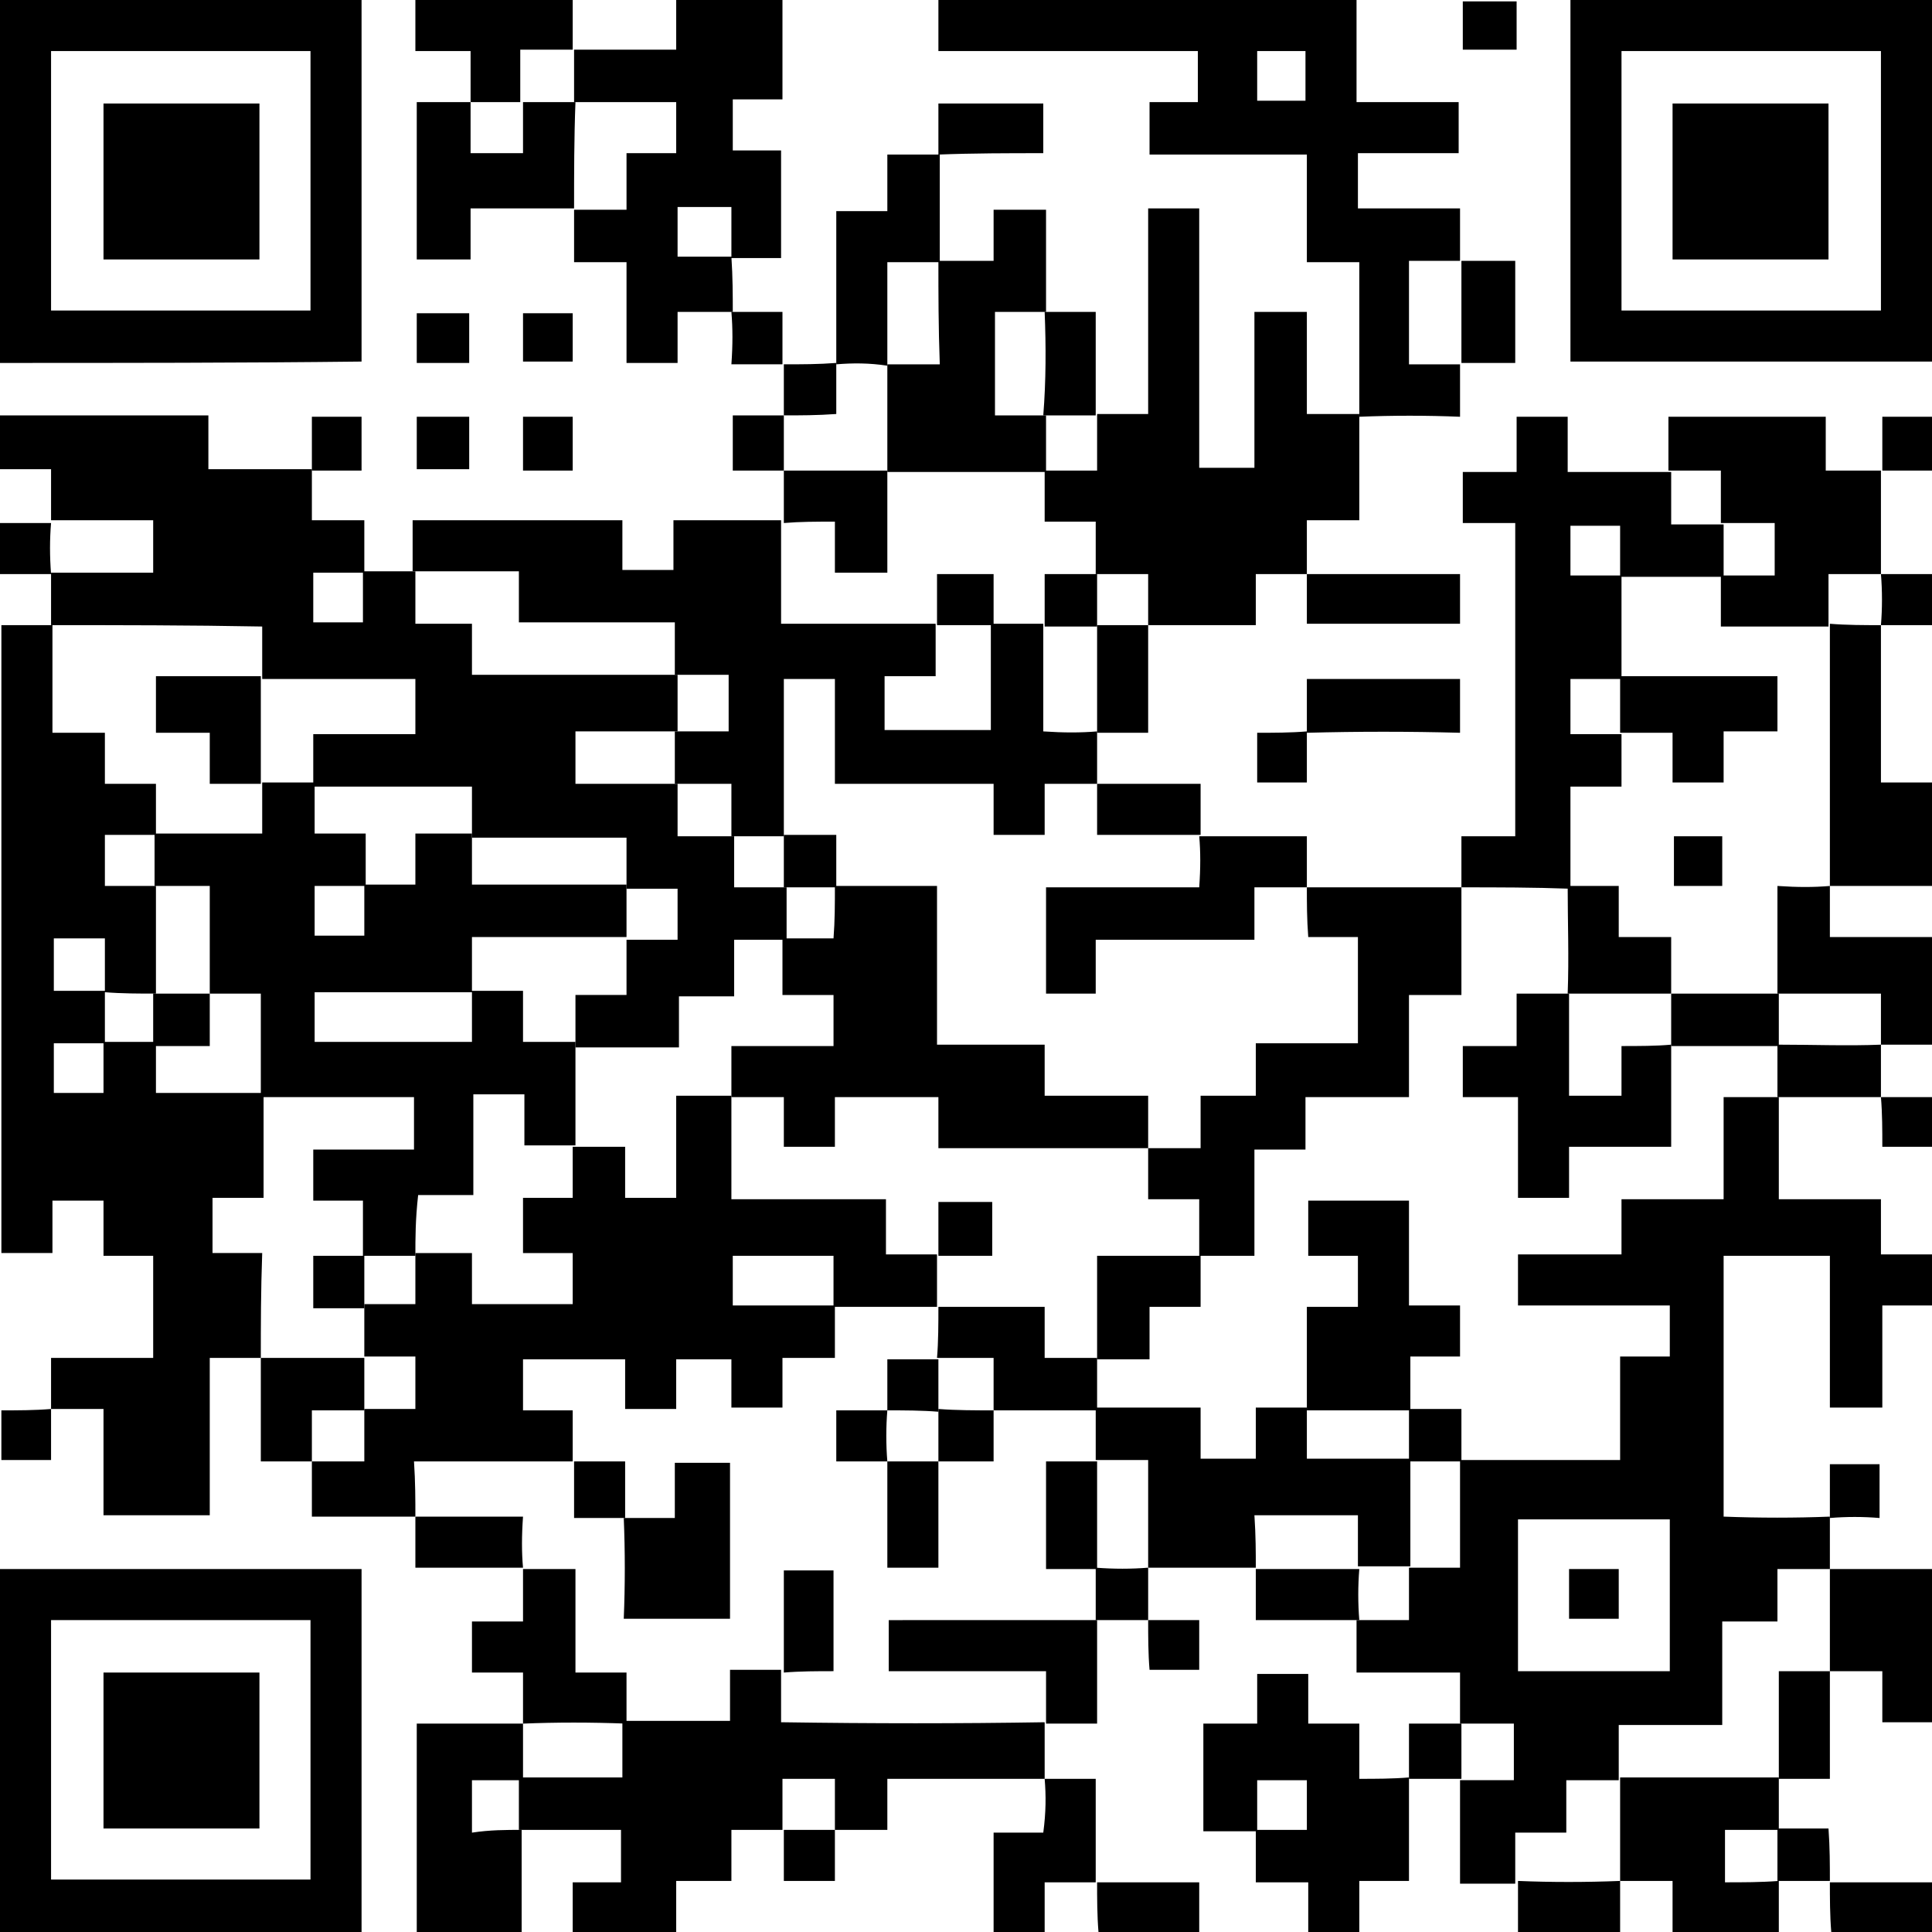
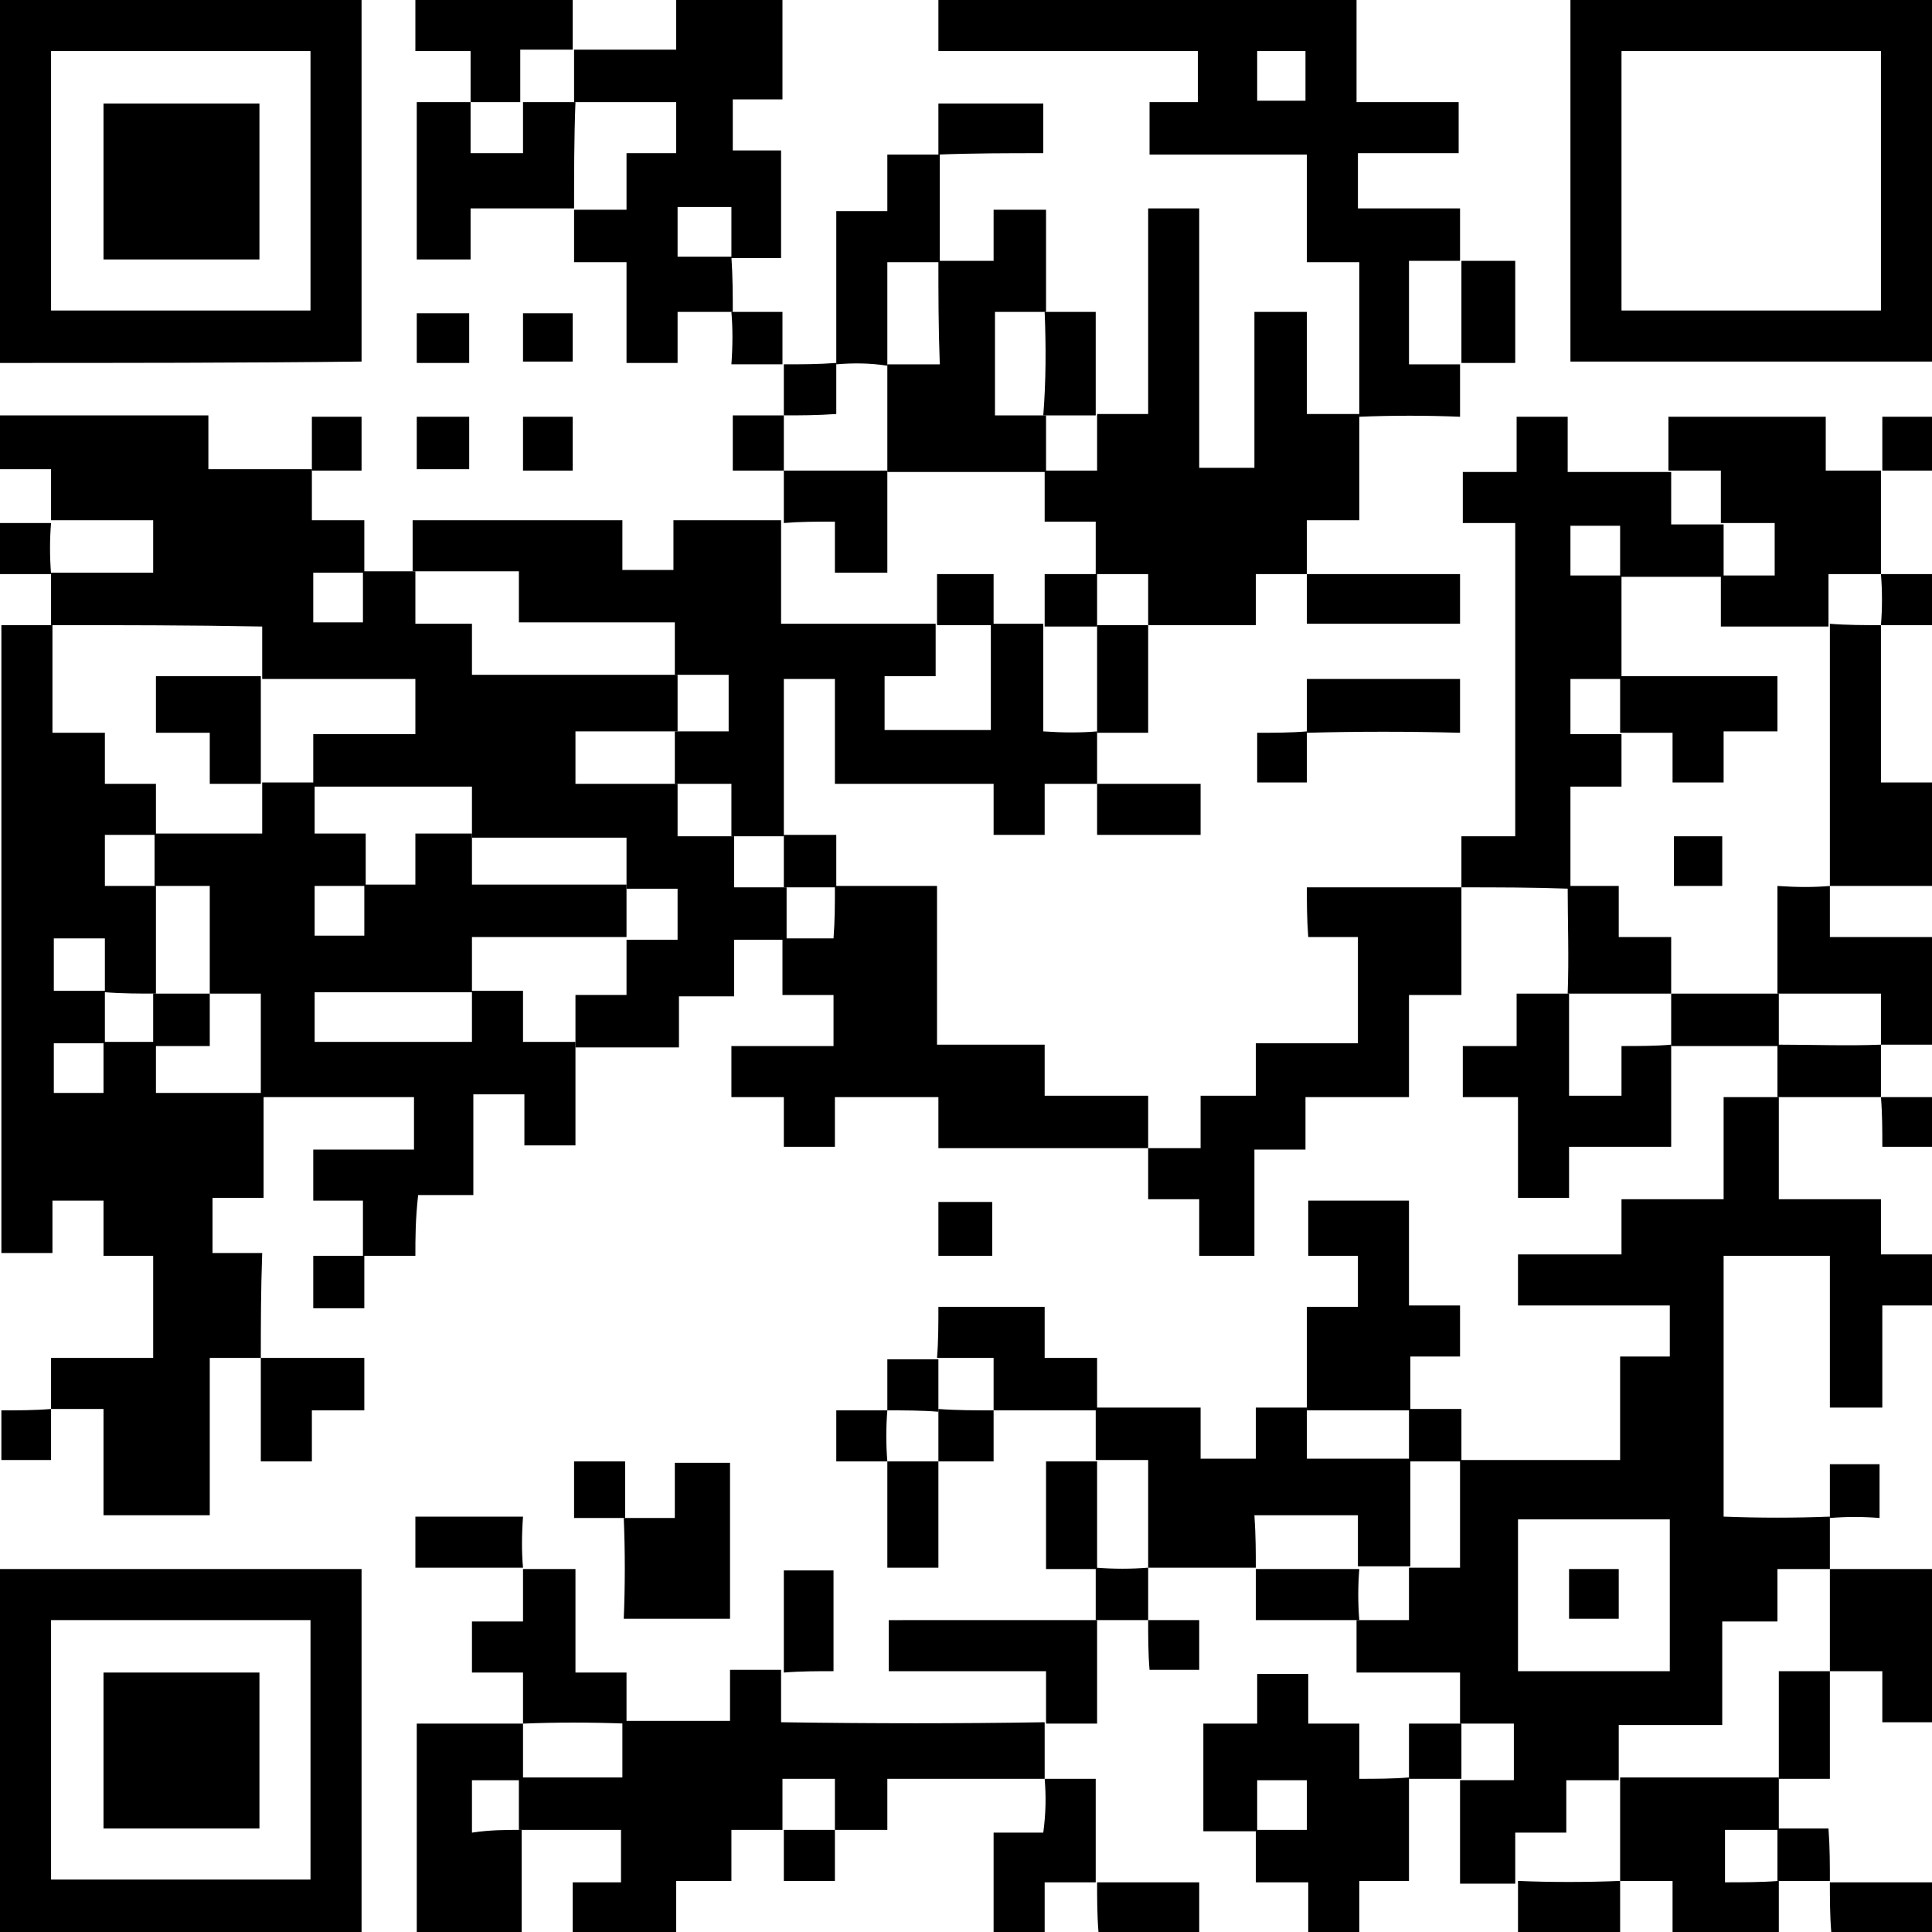
<svg xmlns="http://www.w3.org/2000/svg" version="1.1" id="Layer_1" x="0px" y="0px" width="140px" height="140px" viewBox="0 0 140 140" style="enable-background:new 0 0 140 140;" xml:space="preserve">
  <g>
    <path d="M132.6,109.9c0,1.3,0,2.5,0,3.8c0,0,0,0,0,0c-1.2,0-2.4,0-3.8,0c0,1.4,0,2.5,0,3.8c-1.4,0-2.6,0-4,0c0,2.5,0,4.9,0,7.5   c-2.6,0-5,0-7.5,0c0,1.4,0,2.7,0,4l0,0c-1.2,0-2.4,0-3.8,0c0,1.3,0,2.5,0,3.8c-1.3,0-2.5,0-3.7,0c0,1.3,0,2.5,0,3.7l0,0   c-1.3,0-2.6,0-4,0c0-2.5,0-5,0-7.5l0,0c1.3,0,2.6,0,3.9,0c0-1.5,0-2.7,0-4.1c-1.4,0-2.7,0-3.9,0l0,0c0-1.2,0-2.4,0-3.7   c-2.5,0-4.9,0-7.5,0c0-1.4,0-2.6,0-3.8l0,0c1.2,0,2.4,0,3.8,0c0-1.4,0-2.6,0-3.8l0,0c1.2,0,2.4,0,3.7,0c0-2.7,0-5.3,0-7.8   c3.8,0,7.6,0,11.6,0c0-2.6,0-5,0-7.5c1.3,0,2.4,0,3.6,0c0-1.3,0-2.4,0-3.7c-3.7,0-7.4,0-11,0c0-1.3,0-2.4,0-3.7c2.5,0,4.9,0,7.5,0   c0-1.4,0-2.7,0-4c2.5,0,4.9,0,7.4,0c0-2.5,0-4.9,0-7.4c1.4,0,2.7,0,4,0l0,0c0,2.4,0,4.9,0,7.4c2.5,0,4.9,0,7.4,0c0,1.4,0,2.6,0,4   c1.3,0,2.4,0,3.7,0c0,1.3,0,2.5,0,3.7c-1.1,0-2.3,0-3.6,0c0,2.5,0,4.9,0,7.4c-1.3,0-2.5,0-3.8,0c0-3.7,0-7.3,0-11   c-2.6,0-5.1,0-7.7,0c0,6.2,0,12.5,0,18.9C127.5,110,130.1,110,132.6,109.9L132.6,109.9z M121,121.1c0-3.8,0-7.4,0-11   c-3.8,0-7.4,0-11,0c0,3.7,0,7.3,0,11C113.7,121.1,117.3,121.1,121,121.1z" />
    <path d="M3.7,45.3c0-1.3,0-2.5,0-3.8l0,0c2.5,0,4.9,0,7.4,0c0-1.4,0-2.5,0-3.8c-2.5,0-5,0-7.4,0l0,0c0-1.2,0-2.4,0-3.7   c-1.3,0-2.4,0-3.7,0c0-1.4,0-2.6,0-3.9c5,0,9.9,0,15.1,0c0,1.2,0,2.5,0,3.9c2.6,0,5.1,0,7.5,0l0,0c0,1.2,0,2.4,0,3.7   c1.3,0,2.4,0,3.8,0c0,1.4,0,2.6,0,3.8c-1.2,0-2.4,0-3.7,0c0,1.3,0,2.5,0,3.6c1.3,0,2.4,0,3.6,0c0-1.3,0-2.5,0-3.7   c1.3,0,2.5,0,3.8,0c0,0,0,0,0,0c0,1.2,0,2.4,0,3.8c1.5,0,2.7,0,4.1,0c0,1.3,0,2.5,0,3.7c5.1,0,10,0,14.9,0l0,0c0,1.4,0,2.7,0,4.1   l0,0c-2.5,0-4.9,0-7.4,0c0,1.4,0,2.5,0,3.8c2.5,0,5,0,7.4,0l0,0c0,1.2,0,2.4,0,3.8c1.5,0,2.8,0,4.1,0l0,0c0,1.2,0,2.4,0,3.7   c1.4,0,2.6,0,3.8,0c0,1.3,0,2.5,0,3.8c-1.2,0-2.4,0-3.8,0c0,1.4,0,2.7,0,4.1c-1.4,0-2.6,0-4,0c0,1.3,0,2.4,0,3.7c-2.6,0-5,0-7.5,0   c0-1.2,0-2.4,0-3.8c1.4,0,2.5,0,3.7,0c0-1.4,0-2.7,0-4c1.2,0,2.4,0,3.7,0c0-1.3,0-2.5,0-3.7c-1.3,0-2.5,0-3.7,0c0-1.2,0-2.4,0-3.7   c-3.8,0-7.5,0-11.2,0c0-1.2,0-2.4,0-3.7c-3.9,0-7.7,0-11.5,0c0-1.2,0-2.4,0-3.8c2.6,0,5,0,7.4,0c0-1.4,0-2.7,0-4   c-3.8,0-7.4,0-11.1,0c0-1.2,0-2.4,0-3.8C13.7,45.3,8.7,45.3,3.7,45.3L3.7,45.3z" />
    <path d="M18.9,98.4c-1.2,0-2.4,0-3.7,0c0,3.9,0,7.6,0,11.4c-2.6,0-5.1,0-7.7,0c0-2.5,0-5,0-7.7c-1.4,0-2.6,0-3.8,0l0,0   c0-1.2,0-2.4,0-3.7c2.5,0,4.9,0,7.4,0c0-2.5,0-4.9,0-7.4c-1.1,0-2.3,0-3.6,0c0-1.4,0-2.7,0-4c-1.3,0-2.5,0-3.7,0c0,1.3,0,2.5,0,3.8   c-1.3,0-2.4,0-3.7,0c0-15.1,0-30.2,0-45.5c1.2,0,2.4,0,3.7,0c0,0,0,0,0,0c0,2.6,0,5.1,0,7.8c1.4,0,2.5,0,3.8,0c0,1.3,0,2.4,0,3.7   c1.3,0,2.4,0,3.7,0c0,1.3,0,2.5,0,3.7c-1.2,0-2.4,0-3.7,0c0,1.3,0,2.5,0,3.7c1.3,0,2.5,0,3.7,0c0,2.6,0,5.2,0,7.8   c-1.2,0-2.5,0-3.7-0.1c0-1.3,0-2.6,0-3.9c-1.4,0-2.6,0-3.7,0c0,1.3,0,2.6,0,3.8c1.3,0,2.5,0,3.7,0c0,1.3,0,2.6,0,3.8   c-1.2,0-2.4,0-3.7,0c0,1.3,0,2.5,0,3.6c1.3,0,2.4,0,3.6,0c0-1.3,0-2.5,0-3.7c1.3,0,2.5,0,3.8,0c0,1.2,0,2.4,0,3.7   c2.7,0,5.2,0,7.8,0c0,2.5,0,4.9,0,7.6c-1.4,0-2.5,0-3.7,0c0,1.4,0,2.6,0,4c1.2,0,2.4,0,3.6,0C18.9,93.6,18.9,96,18.9,98.4   L18.9,98.4z" />
-     <path d="M30.1,109.9c-2.4,0-4.9,0-7.5,0c0-1.4,0-2.7,0-4l0,0c1.2,0,2.4,0,3.8,0c0-1.4,0-2.6,0-3.8l0,0c1.2,0,2.4,0,3.7,0   c0-1.4,0-2.5,0-3.8c-1.3,0-2.5,0-3.7,0l0,0c0-1.3,0-2.5,0-3.8c1.2,0,2.4,0,3.7,0c0-1.4,0-2.5,0-3.7c1.3,0,2.6,0,4.1,0   c0,1.4,0,2.5,0,3.7c2.5,0,4.9,0,7.3,0c0-1.2,0-2.4,0-3.7c-1.3,0-2.4,0-3.6,0c0-1.4,0-2.6,0-4c1.2,0,2.4,0,3.6,0c0-1.3,0-2.5,0-3.7   c1.2,0,2.4,0,3.8,0c0,1.4,0,2.5,0,3.7c1.3,0,2.4,0,3.7,0c0-2.5,0-4.9,0-7.4c1.4,0,2.7,0,4,0c0,2.5,0,4.9,0,7.5c3.8,0,7.4,0,11.2,0   c0,1.4,0,2.7,0,4c1.3,0,2.5,0,3.7,0l0,0c0,1.3,0,2.5,0,3.8c-2.5,0-5,0-7.5,0c0-1.2,0-2.4,0-3.7c-2.6,0-5,0-7.3,0c0,1.3,0,2.4,0,3.6   c2.5,0,5,0,7.4,0c0,1.2,0,2.4,0,3.8c-1.4,0-2.6,0-3.8,0c0,1.3,0,2.4,0,3.6c-1.3,0-2.4,0-3.7,0c0-1.2,0-2.4,0-3.5c-1.4,0-2.6,0-4,0   c0,1.2,0,2.4,0,3.6c-1.3,0-2.4,0-3.7,0c0-1.2,0-2.4,0-3.6c-2.6,0-5,0-7.4,0c0,1.2,0,2.4,0,3.7c1.2,0,2.4,0,3.6,0c0,1.3,0,2.5,0,3.7   l0,0c-3.8,0-7.6,0-11.5,0C30.1,107.4,30.1,108.7,30.1,109.9L30.1,109.9z" />
    <path d="M79.5,53c0,1.3,0,2.5,0,3.8l0,0c-1.2,0-2.4,0-3.8,0c0,1.4,0,2.5,0,3.7c-1.3,0-2.4,0-3.7,0c0-1.2,0-2.4,0-3.7   c-3.9,0-7.7,0-11.5,0c0-2.6,0-5.1,0-7.6c-1.3,0-2.4,0-3.7,0c0,3.9,0,7.6,0,11.4c-1.3,0-2.5,0-3.8,0l0,0c0-1.2,0-2.4,0-3.8   c-1.5,0-2.8,0-4.1,0l0,0c0-1.3,0-2.5,0-3.8l0,0c1.3,0,2.6,0,3.9,0c0-1.5,0-2.7,0-4.1c-1.4,0-2.7,0-3.9,0l0,0c0-1.2,0-2.4,0-3.8   c-3.8,0-7.5,0-11.3,0c0-1.3,0-2.5,0-3.7c-2.7,0-5.2,0-7.7,0c0,0,0,0,0,0c0-1.2,0-2.4,0-3.7c5.1,0,10,0,15.2,0c0,1.2,0,2.3,0,3.6   c1.3,0,2.4,0,3.7,0c0-1.1,0-2.3,0-3.6c2.7,0,5.3,0,7.8,0l0,0c0,2.5,0,4.9,0,7.5c3.9,0,7.6,0,11.2,0c0,1.2,0,2.4,0,3.8   c-1.4,0-2.5,0-3.7,0c0,1.4,0,2.6,0,3.9c2.6,0,5.1,0,7.7,0c0-2.6,0-5.2,0-7.7c1.3,0,2.5,0,3.8,0c0,2.6,0,5.1,0,7.8   C77.1,53.1,78.3,53.1,79.5,53L79.5,53z" />
    <path d="M98.5,30.2c0-3.7,0-7.4,0-11.2c-1.3,0-2.5,0-3.8,0c0-2.7,0-5.2,0-7.8c-3.9,0-7.6,0-11.4,0c0-1.3,0-2.4,0-3.8   c1.1,0,2.3,0,3.5,0c0-1.3,0-2.4,0-3.7c-6.2,0-12.5,0-18.8,0c0-1.3,0-2.5,0-3.7c10.1,0,20.1,0,30.3,0c0,2.4,0,4.8,0,7.4   c2.6,0,5,0,7.4,0c0,1.3,0,2.4,0,3.7c-2.4,0-4.8,0-7.3,0c0,1.4,0,2.6,0,4c2.4,0,4.8,0,7.4,0c0,1.4,0,2.6,0,3.8l0,0   c-1.2,0-2.4,0-3.7,0c0,2.6,0,5,0,7.5c1.3,0,2.5,0,3.7,0l0,0c0,1.2,0,2.4,0,3.8C103.4,30.1,100.9,30.1,98.5,30.2   C98.5,30.1,98.5,30.2,98.5,30.2z M94.6,7.3c0-1.2,0-2.4,0-3.6c-1.2,0-2.4,0-3.5,0c0,1.3,0,2.4,0,3.6C92.3,7.3,93.4,7.3,94.6,7.3z" />
    <path d="M0,26.3C0,17.5,0,8.8,0,0c8.8,0,17.4,0,26.2,0c0,8.7,0,17.4,0,26.2C17.6,26.3,8.8,26.3,0,26.3z M3.7,22.5   c6.4,0,12.6,0,18.8,0c0-6.3,0-12.6,0-18.8c-6.3,0-12.5,0-18.8,0C3.7,10,3.7,16.2,3.7,22.5z" />
    <path d="M0,113.7c8.8,0,17.4,0,26.2,0c0,8.7,0,17.4,0,26.3c-8.7,0-17.4,0-26.2,0C0,131.2,0,122.5,0,113.7z M3.7,136.2   c6.3,0,12.6,0,18.8,0c0-6.3,0-12.6,0-18.8c-6.3,0-12.5,0-18.8,0C3.7,123.7,3.7,129.9,3.7,136.2z" />
    <path d="M113.8,0c8.8,0,17.5,0,26.2,0c0,8.8,0,17.4,0,26.2c-8.7,0-17.4,0-26.2,0C113.8,17.6,113.8,8.8,113.8,0z M117.5,22.5   c6.3,0,12.6,0,18.8,0c0-6.3,0-12.6,0-18.8c-6.3,0-12.5,0-18.8,0C117.5,10,117.5,16.2,117.5,22.5z" />
    <path d="M94.7,41.6c-1.2,0-2.4,0-3.7,0c0,1.3,0,2.4,0,3.7c-2.7,0-5.3,0-7.8,0l0,0c0-1.2,0-2.4,0-3.7c-1.4,0-2.6,0-3.8,0   c0-1.2,0-2.4,0-3.8c-1.3,0-2.5,0-3.7,0c0-1.3,0-2.5,0-3.7l0,0c1.2,0,2.4,0,3.8,0c0-1.5,0-2.8,0-4.1l0,0c1.2,0,2.4,0,3.7,0   c0-5,0-9.9,0-14.9c1.3,0,2.4,0,3.7,0c0,6.2,0,12.5,0,18.8c1.4,0,2.7,0,4,0c0-3.7,0-7.5,0-11.3c1.3,0,2.4,0,3.8,0c0,2.4,0,4.8,0,7.4   c1.4,0,2.6,0,3.8,0c0,0,0,0,0,0c0,2.5,0,5,0,7.7c-1.3,0-2.4,0-3.8,0C94.7,39.2,94.7,40.4,94.7,41.6L94.7,41.6z" />
    <path d="M75.7,124.8c0,1.4,0,2.7,0,4.1l0,0c-3.8,0-7.5,0-11.4,0c0,1.2,0,2.4,0,3.7c-1.4,0-2.6,0-3.8,0l0,0c0-1.2,0-2.4,0-3.7   c-1.4,0-2.5,0-3.8,0c0,1.3,0,2.5,0,3.7l0,0c-1.2,0-2.4,0-3.7,0c0,1.3,0,2.4,0,3.7c-1.4,0-2.6,0-4,0c0,1.3,0,2.4,0,3.7   c-2.6,0-5,0-7.5,0c0-1.2,0-2.3,0-3.6c1.2,0,2.3,0,3.5,0c0-1.3,0-2.4,0-3.8c-2.4,0-4.9,0-7.4,0l0,0c0-1.3,0-2.5,0-3.8l0,0   c2.5,0,4.9,0,7.5,0c0-1.5,0-2.8,0-4.1l0,0c2.6,0,5.1,0,7.8,0c0-1.4,0-2.5,0-3.7c1.3,0,2.5,0,3.7,0l0,0c0,1.2,0,2.4,0,3.8   C63.3,124.9,69.5,124.9,75.7,124.8L75.7,124.8z" />
    <path d="M105.9,64.3c0-1.2,0-2.4,0-3.7c1.3,0,2.6,0,3.9,0c0-7.6,0-15.1,0-22.7c-1.3,0-2.5,0-3.8,0c0-1.3,0-2.4,0-3.7   c1.2,0,2.5,0,3.9,0c0-1.4,0-2.7,0-4c1.3,0,2.4,0,3.7,0c0,1.2,0,2.5,0,4c2.6,0,5.1,0,7.5,0c0,0,0,0,0,0c0,1.2,0,2.4,0,3.8   c1.4,0,2.6,0,3.8,0l0,0c0,1.3,0,2.5,0,3.8l0,0c-2.5,0-5,0-7.5,0c0-1.2,0-2.4,0-3.7c-1.3,0-2.5,0-3.6,0c0,1.3,0,2.4,0,3.6   c1.3,0,2.5,0,3.7,0c0,2.5,0,5,0,7.5c-1.2,0-2.4,0-3.7,0c0,1.4,0,2.7,0,4c1.3,0,2.5,0,3.7,0c0,1.2,0,2.4,0,3.8c-1.4,0-2.5,0-3.7,0   c0,2.6,0,5,0,7.4C111.1,64.3,108.5,64.3,105.9,64.3L105.9,64.3z" />
    <path d="M53.1,22.6c-1.3,0-2.6,0-4,0c0,1.3,0,2.4,0,3.7c-1.3,0-2.4,0-3.7,0c0-2.4,0-4.8,0-7.3c-1.3,0-2.5,0-3.8,0   c0-1.4,0-2.6,0-3.8l0,0c1.2,0,2.4,0,3.8,0c0-1.5,0-2.7,0-4.1c1.3,0,2.4,0,3.6,0c0-1.3,0-2.4,0-3.7c-2.5,0-5,0-7.4,0l0,0   c0-1.3,0-2.5,0-3.8l0,0c2.4,0,4.9,0,7.4,0c0-1.3,0-2.4,0-3.7c2.7,0,5.2,0,7.7,0c0,2.4,0,4.8,0,7.3c-1.2,0-2.3,0-3.6,0   c0,1.3,0,2.5,0,3.7c1.2,0,2.3,0,3.5,0c0,2.6,0,5.1,0,7.8c-1.2,0-2.4,0-3.6,0c0-1.2,0-2.4,0-3.7c-1.4,0-2.7,0-3.9,0   c0,1.3,0,2.4,0,3.6c1.4,0,2.7,0,3.9,0C53.1,20.1,53.1,21.4,53.1,22.6L53.1,22.6z" />
    <path d="M94.7,64.3c3.7,0,7.5,0,11.2,0c0,0,0,0,0,0c0,2.6,0,5.1,0,7.8c-1.3,0-2.5,0-3.8,0c0,2.5,0,4.9,0,7.4c-2.5,0-4.9,0-7.5,0   c0,1.3,0,2.5,0,3.8c-1.3,0-2.4,0-3.7,0c0,2.6,0,5.1,0,7.7c-1.4,0-2.7,0-4,0c0-1.3,0-2.6,0-4.1c-1.3,0-2.5,0-3.7,0   c0-1.3,0-2.5,0-3.7c1.2,0,2.4,0,3.8,0c0-1.3,0-2.5,0-3.8c1.4,0,2.6,0,4,0c0-1.3,0-2.4,0-3.8c2.6,0,5,0,7.4,0c0-2.6,0-5.1,0-7.7   c-1.2,0-2.4,0-3.6,0C94.7,66.6,94.7,65.4,94.7,64.3L94.7,64.3z" />
    <path d="M91,113.6c-2.6,0-5.2,0-7.8,0l0,0c0-2.6,0-5.1,0-7.8c-1.4,0-2.6,0-3.8,0c0-1.3,0-2.5,0-3.8c2.5,0,4.9,0,7.6,0   c0,1.4,0,2.5,0,3.7c1.4,0,2.6,0,4,0c0-1.2,0-2.4,0-3.7c1.3,0,2.5,0,3.7,0c0,1.2,0,2.4,0,3.7c2.6,0,5,0,7.5,0c0,2.6,0,5.2,0,7.8l0,0   c-1.3,0-2.5,0-3.8,0l0,0c0-1.2,0-2.4,0-3.7c-2.6,0-5,0-7.5,0C91,111.3,91,112.5,91,113.6L91,113.6z" />
    <path d="M102.1,128.8c0,2.5,0,4.9,0,7.5c-1.2,0-2.3,0-3.6,0c0,1.3,0,2.4,0,3.7c-1.3,0-2.5,0-3.7,0c0-1.2,0-2.3,0-3.6   c-1.3,0-2.4,0-3.8,0c0-1.4,0-2.6,0-3.8c1.2,0,2.4,0,3.7,0c0-1.3,0-2.5,0-3.6c-1.3,0-2.4,0-3.6,0c0,1.3,0,2.5,0,3.7   c-1.3,0-2.6,0-3.9,0c0-2.6,0-5.1,0-7.8c1.3,0,2.5,0,3.9,0c0-1.3,0-2.4,0-3.6c1.3,0,2.4,0,3.7,0c0,1.1,0,2.3,0,3.6   c1.3,0,2.5,0,3.7,0c0,1.4,0,2.6,0,4C99.7,128.9,100.9,128.9,102.1,128.8C102.1,128.9,102.1,128.8,102.1,128.8z" />
    <path d="M136.3,34.1c0,2.5,0,5,0,7.5l0,0c-1.2,0-2.4,0-3.8,0c0,1.4,0,2.6,0,3.8l0,0c-2.6,0-5.1,0-7.8,0c0-1.4,0-2.5,0-3.7l0,0   c1.3,0,2.6,0,3.9,0c0-1.4,0-2.5,0-3.8c-1.4,0-2.7,0-3.9,0l0,0c0-1.2,0-2.4,0-3.8c-1.4,0-2.6,0-3.8,0c0,0,0,0,0,0c0-1.3,0-2.6,0-3.9   c3.8,0,7.5,0,11.4,0c0,1.2,0,2.5,0,3.9C133.9,34.1,135.1,34.1,136.3,34.1L136.3,34.1z" />
    <path d="M68,18.9c1.3,0,2.6,0,4,0c0-1.3,0-2.4,0-3.7c1.3,0,2.5,0,3.8,0c0,2.5,0,4.9,0,7.4l0,0c-1.2,0-2.4,0-3.7,0c0,2.6,0,5,0,7.5   c1.3,0,2.5,0,3.7,0l0,0c0,1.4,0,2.7,0,4.1l0,0c-3.8,0-7.7,0-11.5,0l0,0c0-2.6,0-5.2,0-7.8l0,0c1.2,0,2.4,0,3.8,0   C68,23.7,68,21.3,68,18.9L68,18.9z" />
    <path d="M37.8,132.6c0,2.4,0,4.9,0,7.4c-2.6,0-5.1,0-7.6,0c0-5,0-10,0-15.1c2.6,0,5.1,0,7.7,0l0,0c0,1.4,0,2.7,0,4.1l0,0   c-1.2,0-2.4,0-3.7,0c0,1.4,0,2.5,0,3.8C35.5,132.6,36.7,132.6,37.8,132.6L37.8,132.6z" />
-     <path d="M86.9,60.6c2.5,0,5.1,0,7.8,0c0,1.3,0,2.5,0,3.7c0,0,0,0,0,0c-1.2,0-2.4,0-3.8,0c0,1.4,0,2.5,0,3.8c-3.9,0-7.6,0-11.5,0   c0,1.4,0,2.6,0,3.9c-1.3,0-2.5,0-3.6,0c0-2.6,0-5.1,0-7.7c3.7,0,7.4,0,11.1,0C87,62.9,87,61.7,86.9,60.6L86.9,60.6z" />
    <path d="M128.9,136.3c0,1.2,0,2.4,0,3.7c-2.5,0-5,0-7.7,0c0-1.1,0-2.3,0-3.7c-1.4,0-2.6,0-3.8,0l0,0c0-2.5,0-5,0-7.5l0,0   c3.8,0,7.7,0,11.5,0l0,0c0,1.3,0,2.5,0,3.8c0,0,0,0,0,0c-1.3,0-2.6,0-3.9,0c0,1.4,0,2.5,0,3.8C126.3,136.4,127.6,136.4,128.9,136.3   L128.9,136.3z" />
    <path d="M136.3,45.3c0,3.8,0,7.5,0,11.4c1.2,0,2.4,0,3.7,0c0,2.6,0,5,0,7.5c-2.5,0-4.9,0-7.4,0l0,0c0-6.3,0-12.7,0-19l0,0   C133.8,45.3,135.1,45.3,136.3,45.3L136.3,45.3z" />
    <path d="M41.6,15.1c-2.4,0-4.9,0-7.5,0c0,1.3,0,2.4,0,3.7c-1.4,0-2.6,0-3.9,0c0-3.7,0-7.5,0-11.4c1.3,0,2.6,0,3.9,0l0,0   c0,1.2,0,2.4,0,3.7c1.4,0,2.5,0,3.8,0c0-1.3,0-2.5,0-3.7l0,0c1.3,0,2.5,0,3.8,0l0,0C41.6,10,41.6,12.6,41.6,15.1L41.6,15.1z" />
    <path d="M132.6,64.2c0,1.2,0,2.4,0,3.7c2.5,0,4.9,0,7.4,0c0,2.6,0,5.1,0,7.8c-1.2,0-2.4,0-3.7,0l0,0c0-1.2,0-2.4,0-3.7   c-2.6,0-5.1,0-7.5,0c0-2.6,0-5.1,0-7.8C130.3,64.3,131.4,64.3,132.6,64.2L132.6,64.2z" />
    <path d="M79.5,117.4c0,2.4,0,4.9,0,7.5c-1.3,0-2.5,0-3.7,0c0,0,0,0,0,0c0-1.2,0-2.4,0-3.8c-3.9,0-7.7,0-11.4,0c0-1.3,0-2.5,0-3.7   C69.5,117.4,74.5,117.4,79.5,117.4L79.5,117.4z" />
    <path d="M60.6,26.4c0-3.7,0-7.3,0-11.1c1.2,0,2.3,0,3.7,0c0-1.4,0-2.7,0-4.1c1.4,0,2.6,0,3.8,0l0,0c0,2.6,0,5.2,0,7.8c0,0,0,0,0,0   c-1.2,0-2.4,0-3.8,0c0,2.6,0,5.1,0,7.5c0,0,0,0,0,0C63,26.3,61.8,26.3,60.6,26.4L60.6,26.4z" />
    <path d="M132.6,113.7c2.4,0,4.9,0,7.4,0c0,3.7,0,7.4,0,11.1c-1.2,0-2.3,0-3.6,0c0-1.1,0-2.3,0-3.7c-1.4,0-2.6,0-3.8,0l0,0   C132.6,118.6,132.6,116.1,132.6,113.7L132.6,113.7z" />
    <path d="M37.9,124.9c0-1.2,0-2.4,0-3.7c-1.3,0-2.4,0-3.7,0c0-1.3,0-2.4,0-3.7c1.1,0,2.3,0,3.7,0c0-1.4,0-2.6,0-3.8l0,0   c1.2,0,2.4,0,3.8,0c0,2.6,0,5,0,7.5c1.3,0,2.5,0,3.7,0c0,1.3,0,2.5,0,3.7l0,0C42.8,124.8,40.3,124.8,37.9,124.9L37.9,124.9z" />
    <path d="M34.1,7.4c0-1.2,0-2.4,0-3.7c-1.4,0-2.6,0-4,0c0-1.3,0-2.4,0-3.7c3.7,0,7.5,0,11.4,0c0,1.2,0,2.4,0,3.6c0,0,0,0,0,0   c-1.2,0-2.4,0-3.8,0c0,1.4,0,2.6,0,3.8l0,0C36.6,7.4,35.3,7.4,34.1,7.4L34.1,7.4z" />
    <path d="M75.7,128.9c1.2,0,2.4,0,3.7,0c0,2.5,0,5,0,7.5l0,0c-1.2,0-2.4,0-3.7,0c0,1.3,0,2.4,0,3.7c-1.3,0-2.4,0-3.7,0   c0-2.4,0-4.8,0-7.3c1.1,0,2.3,0,3.6,0C75.8,131.3,75.8,130.1,75.7,128.9C75.8,128.9,75.7,128.9,75.7,128.9z" />
    <path d="M94.7,53.1c0-1.3,0-2.6,0-3.9c3.7,0,7.3,0,11.1,0c0,1.2,0,2.5,0,3.9C102.1,53,98.4,53,94.7,53.1L94.7,53.1z" />
    <path d="M94.7,41.6c3.7,0,7.3,0,11.1,0c0,1.2,0,2.4,0,3.6c-3.6,0-7.3,0-11.1,0C94.7,44,94.7,42.8,94.7,41.6   C94.7,41.6,94.7,41.6,94.7,41.6z" />
    <path d="M56.8,37.9c0-1.3,0-2.5,0-3.8l0,0c2.5,0,5,0,7.5,0l0,0c0,2.5,0,4.9,0,7.4c-1.3,0-2.5,0-3.8,0c0-1.2,0-2.4,0-3.7   C59.1,37.8,58,37.8,56.8,37.9L56.8,37.9z" />
    <path d="M22.6,105.9c-1.2,0-2.4,0-3.7,0c0-2.5,0-5,0-7.5c0,0,0,0,0,0c2.5,0,5,0,7.5,0l0,0c0,1.3,0,2.5,0,3.8l0,0   c-1.2,0-2.4,0-3.8,0C22.6,103.5,22.6,104.7,22.6,105.9L22.6,105.9z" />
    <path d="M105.9,18.9c1.3,0,2.6,0,3.9,0c0,2.5,0,4.9,0,7.4c-1.3,0-2.6,0-3.9,0c0,0,0,0,0,0C105.9,23.9,105.9,21.4,105.9,18.9   L105.9,18.9z" />
    <path d="M37.9,113.6c-2.5,0-5.1,0-7.8,0c0-1.3,0-2.5,0-3.7c0,0,0,0,0,0c2.6,0,5.1,0,7.8,0C37.8,111.3,37.8,112.5,37.9,113.6   L37.9,113.6z" />
    <path d="M83.2,45.3c0,2.5,0,5.1,0,7.8c-1.3,0-2.5,0-3.7,0c0,0,0,0,0,0c0-2.6,0-5.2,0-7.8C80.7,45.3,82,45.3,83.2,45.3   C83.2,45.3,83.2,45.3,83.2,45.3z" />
    <path d="M68,11.2c0-1.2,0-2.4,0-3.7c2.6,0,5,0,7.6,0c0,1.1,0,2.3,0,3.6C73.1,11.1,70.5,11.1,68,11.2C68,11.1,68,11.2,68,11.2z" />
    <path d="M132.6,121.1c0,2.5,0,5.1,0,7.8c-1.3,0-2.5,0-3.7,0c0,0,0,0,0,0c0-2.6,0-5.1,0-7.8C130.3,121.1,131.4,121.1,132.6,121.1   L132.6,121.1z" />
    <path d="M132.6,136.4c2.4,0,4.8,0,7.4,0c0,1.2,0,2.4,0,3.6c-2.4,0-4.8,0-7.3,0C132.6,138.8,132.6,137.5,132.6,136.4L132.6,136.4z" />
    <path d="M98.5,117.4c-2.4,0-4.9,0-7.5,0c0-1.3,0-2.5,0-3.7l0,0c2.5,0,5,0,7.5,0l0,0C98.4,114.9,98.4,116.2,98.5,117.4L98.5,117.4z" />
    <path d="M75.7,22.6c1.2,0,2.4,0,3.7,0c0,2.5,0,5,0,7.5c0,0,0,0,0,0c-1.3,0-2.5,0-3.8,0l0,0C75.8,27.6,75.8,25.1,75.7,22.6   L75.7,22.6z" />
    <path d="M79.5,56.8c2.4,0,4.9,0,7.5,0c0,1.3,0,2.5,0,3.7l0,0c-2.5,0-4.9,0-7.5,0C79.5,59.2,79.5,58,79.5,56.8L79.5,56.8z" />
    <path d="M79.5,136.4c2.4,0,4.9,0,7.4,0c0,1.2,0,2.4,0,3.6c-2.4,0-4.8,0-7.3,0C79.5,138.8,79.5,137.5,79.5,136.4   C79.5,136.3,79.5,136.4,79.5,136.4z" />
    <path d="M117.4,136.3c0,1.2,0,2.4,0,3.7c-2.5,0-4.9,0-7.4,0c0-1.2,0-2.4,0-3.7c0,0,0,0,0,0C112.4,136.4,114.9,136.4,117.4,136.3   L117.4,136.3z" />
    <path d="M136.3,75.7c0,1.3,0,2.5,0,3.8c0,0,0,0,0,0c-2.5,0-5,0-7.5,0l0,0c0-1.3,0-2.5,0-3.8C131.4,75.7,133.9,75.8,136.3,75.7   L136.3,75.7z" />
    <path d="M34,30.2c0,1.3,0,2.6,0,3.8c-1.3,0-2.5,0-3.8,0c0-1.2,0-2.5,0-3.8C31.4,30.2,32.7,30.2,34,30.2z" />
    <path d="M56.8,34.1c-1.2,0-2.4,0-3.7,0c0-1.3,0-2.6,0-4c1.2,0,2.4,0,3.7,0l0,0C56.8,31.4,56.8,32.8,56.8,34.1L56.8,34.1z" />
    <path d="M37.9,30.2c1.2,0,2.3,0,3.6,0c0,1.3,0,2.5,0,3.9c-1.2,0-2.3,0-3.6,0C37.9,32.8,37.9,31.5,37.9,30.2z" />
    <path d="M136.4,34.1c0-1.3,0-2.6,0-3.9c1.2,0,2.4,0,3.6,0c0,1.2,0,2.5,0,3.9C138.8,34.1,137.5,34.1,136.4,34.1   C136.3,34.1,136.4,34.1,136.4,34.1z" />
    <path d="M22.6,34.1c0-1.3,0-2.6,0-3.9c1.2,0,2.4,0,3.6,0c0,1.2,0,2.5,0,3.9C25,34.1,23.8,34.1,22.6,34.1   C22.6,34.1,22.6,34.1,22.6,34.1z" />
    <path d="M132.6,110c0-1.3,0-2.6,0-3.9c1.2,0,2.4,0,3.6,0c0,1.2,0,2.5,0,3.9C135,109.9,133.8,109.9,132.6,110   C132.6,109.9,132.6,110,132.6,110z" />
    <path d="M30.2,22.7c1.3,0,2.5,0,3.8,0c0,1.2,0,2.3,0,3.6c-1.2,0-2.5,0-3.8,0C30.2,25.1,30.2,23.9,30.2,22.7z" />
-     <path d="M106,3.6c0-1.2,0-2.3,0-3.5c1.3,0,2.5,0,3.9,0c0,1.1,0,2.3,0,3.5C108.6,3.6,107.3,3.6,106,3.6z" />
    <path d="M105.9,128.9c-1.3,0-2.6,0-3.8,0c0,0,0,0,0,0c0-1.3,0-2.5,0-4c1.4,0,2.6,0,3.8,0c0,0,0,0,0,0   C105.9,126.2,105.9,127.5,105.9,128.9L105.9,128.9z" />
    <path d="M3.7,102.1c0,1.2,0,2.4,0,3.7c-1.2,0-2.4,0-3.6,0c0-1.1,0-2.3,0-3.6C1.3,102.2,2.5,102.2,3.7,102.1   C3.7,102.2,3.7,102.1,3.7,102.1z" />
    <path d="M56.8,30.1c0-1.2,0-2.5,0-3.7c0,0,0,0,0,0c1.3,0,2.5,0,3.8-0.1c0,0,0,0,0,0c0,1.2,0,2.4,0,3.7C59.2,30.1,58,30.1,56.8,30.1   L56.8,30.1z" />
    <path d="M41.5,22.7c0,1.2,0,2.3,0,3.5c-1.2,0-2.4,0-3.6,0c0-1.2,0-2.3,0-3.5C39,22.7,40.2,22.7,41.5,22.7z" />
    <path d="M83.2,113.6c0,1.3,0,2.5,0,3.8l0,0c-1.3,0-2.5,0-3.8,0c0,0,0,0,0,0c0-1.3,0-2.5,0-3.8C80.7,113.7,82,113.7,83.2,113.6   L83.2,113.6z" />
    <path d="M53,22.6c1.2,0,2.4,0,3.7,0c0,1.3,0,2.5,0,3.8c0,0,0,0,0,0c-1.2,0-2.4,0-3.7,0C53.1,25,53.1,23.8,53,22.6   C53.1,22.6,53,22.6,53,22.6z" />
    <path d="M136.3,79.5c1.2,0,2.4,0,3.7,0c0,1.2,0,2.4,0,3.6c-1.1,0-2.3,0-3.6,0C136.4,81.9,136.4,80.7,136.3,79.5   C136.4,79.5,136.3,79.5,136.3,79.5z" />
    <path d="M94.7,53c0,1.2,0,2.4,0,3.7c-1.2,0-2.4,0-3.6,0c0-1.1,0-2.3,0-3.6C92.3,53.1,93.5,53.1,94.7,53C94.7,53.1,94.7,53,94.7,53z   " />
    <path d="M3.7,41.6c-1.2,0-2.4,0-3.7,0c0-1.2,0-2.4,0-3.7c1.2,0,2.4,0,3.7,0c0,0,0,0,0,0C3.6,39.1,3.6,40.3,3.7,41.6L3.7,41.6z" />
    <path d="M60.5,132.6c0,1.2,0,2.4,0,3.7c-1.2,0-2.4,0-3.7,0c0-1.2,0-2.4,0-3.7c0,0,0,0,0,0C58,132.6,59.3,132.6,60.5,132.6   L60.5,132.6z" />
    <path d="M132.6,136.3c-1.3,0-2.5,0-3.8,0c0,0,0,0,0,0c0-1.3,0-2.5,0-3.8c0,0,0,0,0,0c1.2,0,2.4,0,3.7,0   C132.6,133.9,132.6,135.1,132.6,136.3C132.6,136.4,132.6,136.3,132.6,136.3z" />
    <path d="M136.3,41.6c1.2,0,2.4,0,3.7,0c0,1.2,0,2.4,0,3.7c-1.2,0-2.4,0-3.7,0c0,0,0,0,0,0C136.4,44.1,136.4,42.8,136.3,41.6   L136.3,41.6z" />
    <path d="M83.2,117.4c1.2,0,2.4,0,3.7,0c0,1.2,0,2.4,0,3.6c-1.1,0-2.3,0-3.6,0C83.2,119.8,83.2,118.6,83.2,117.4   C83.2,117.4,83.2,117.4,83.2,117.4z" />
    <path d="M102.2,102.2c-2.5,0-5,0-7.5,0c0-2.4,0-4.9,0-7.5c1.3,0,2.4,0,3.7,0c0-1.3,0-2.4,0-3.7c-1.1,0-2.3,0-3.6,0c0-1.4,0-2.7,0-4   c2.4,0,4.8,0,7.3,0c0,2.5,0,5,0,7.6c1.3,0,2.5,0,3.7,0c0,1.3,0,2.4,0,3.7c-1.1,0-2.3,0-3.6,0C102.2,99.7,102.2,101,102.2,102.2z" />
    <path d="M121.1,75.7c0,2.4,0,4.9,0,7.4c-2.5,0-4.9,0-7.4,0c0,1.3,0,2.5,0,3.7c-1.3,0-2.4,0-3.7,0c0-2.4,0-4.8,0-7.3   c-1.4,0-2.7,0-4,0c0-1.3,0-2.5,0-3.7c1.3,0,2.5,0,3.9,0c0-1.3,0-2.4,0-3.8c1.4,0,2.6,0,3.8,0c0,0,0,0,0,0c0,2.5,0,4.9,0,7.4   c1.3,0,2.5,0,3.8,0c0-1.2,0-2.4,0-3.6C118.8,75.8,120,75.8,121.1,75.7L121.1,75.7z" />
    <path d="M68,94.7c2.5,0,5,0,7.7,0c0,1.2,0,2.4,0,3.7c1.4,0,2.6,0,3.8,0c0,1.3,0,2.5,0,3.8c-2.5,0-5,0-7.5,0l0,0c0-1.2,0-2.4,0-3.8   c-1.5,0-2.8,0-4.1,0l0,0C68,97.2,68,95.9,68,94.7z" />
    <path d="M113.6,64.2c1.2,0,2.4,0,3.7,0c0,1.2,0,2.4,0,3.7c1.3,0,2.5,0,3.8,0c0,1.5,0,2.8,0,4.1c0,0,0,0,0,0c-2.5,0-5,0-7.5,0   c0,0,0,0,0,0C113.7,69.4,113.6,66.8,113.6,64.2z" />
-     <path d="M79.5,98.5c0-2.4,0-4.9,0-7.5c2.6,0,5,0,7.5,0c0,1.2,0,2.4,0,3.7c-1.2,0-2.4,0-3.7,0c0,1.3,0,2.5,0,3.8   C81.9,98.5,80.7,98.5,79.5,98.5z" />
    <path d="M128.9,72c0,1.3,0,2.5,0,3.8c-2.6,0-5.2,0-7.8,0c0,0,0,0,0,0c0-1.3,0-2.5,0-3.8c0,0,0,0,0,0C123.7,72,126.3,72,128.9,72z" />
    <path d="M102.1,105.9c0-1.3,0-2.5,0-3.8c1.2,0,2.4,0,3.8,0c0,1.3,0,2.5,0,3.8C104.7,105.9,103.4,105.9,102.1,105.9z" />
    <path d="M113.7,117.3c0-1.2,0-2.4,0-3.6c1.2,0,2.3,0,3.6,0c0,1.1,0,2.3,0,3.6C116.1,117.3,115,117.3,113.7,117.3z" />
    <path d="M30.1,91c-1.3,0-2.5,0-3.8,0c0-1.3,0-2.6,0-4c-1.2,0-2.4,0-3.6,0c0-1.3,0-2.4,0-3.7c2.4,0,4.8,0,7.3,0c0-1.3,0-2.5,0-3.8   c-3.7,0-7.4,0-11.1,0c0-2.4,0-4.9,0-7.5c-1.3,0-2.5,0-3.7,0c0-2.5,0-5.1,0-7.8c-1.4,0-2.7,0-4,0c0-1.3,0-2.5,0-3.8   c2.5,0,5.1,0,7.8,0c0-1.3,0-2.5,0-3.7c1.3,0,2.5,0,3.8,0c0,1.2,0,2.4,0,3.7c1.2,0,2.4,0,3.7,0c0,1.4,0,2.6,0,3.8   c-1.2,0-2.4,0-3.7,0c0,1.3,0,2.5,0,3.6c1.3,0,2.4,0,3.6,0c0-1.3,0-2.5,0-3.7c1.2,0,2.4,0,3.7,0c0-1.2,0-2.4,0-3.7   c1.5,0,2.8,0,4.1,0c0,1.2,0,2.4,0,3.7c3.8,0,7.5,0,11.2,0c0,1.3,0,2.5,0,3.8c-3.7,0-7.4,0-11.2,0c0,1.4,0,2.7,0,4   c-3.8,0-7.6,0-11.4,0c0,1.3,0,2.5,0,3.6c3.8,0,7.6,0,11.4,0c0-1.3,0-2.5,0-3.7c1.2,0,2.4,0,3.7,0c0,1.3,0,2.4,0,3.7   c1.4,0,2.6,0,3.8,0c0,2.5,0,5,0,7.5c-1.2,0-2.4,0-3.7,0c0-1.3,0-2.4,0-3.7c-1.3,0-2.5,0-3.7,0c0,2.4,0,4.8,0,7.3c-1.4,0-2.6,0-4,0   C30.1,88.4,30.1,89.7,30.1,91z" />
    <path d="M18.9,49c0,2.6,0,5.2,0,7.8c-1.2,0-2.4,0-3.7,0c0-1.3,0-2.4,0-3.7c-1.4,0-2.6,0-3.9,0c0-1.4,0-2.6,0-4.1   C13.8,49,16.3,49,18.9,49z" />
    <path d="M60.5,64.2c2.4,0,4.9,0,7.4,0c0,3.8,0,7.6,0,11.5c2.6,0,5.2,0,7.8,0c0,1.3,0,2.4,0,3.7c2.5,0,4.9,0,7.5,0   c0,1.4,0,2.6,0,3.8c-5,0-10,0-15.2,0c0-1.2,0-2.4,0-3.7c-2.6,0-5,0-7.5,0c0,1.2,0,2.3,0,3.6c-1.3,0-2.4,0-3.7,0c0-1.2,0-2.3,0-3.6   c-1.4,0-2.6,0-3.8,0c0-1.2,0-2.4,0-3.7c2.5,0,4.9,0,7.4,0c0-1.3,0-2.4,0-3.7c-1.1,0-2.3,0-3.7,0c0-1.5,0-2.8,0-4.1   c1.2,0,2.4,0,3.7,0C60.5,66.7,60.5,65.5,60.5,64.2z" />
    <path d="M56.8,60.5c1.2,0,2.4,0,3.8,0c0,1.3,0,2.5,0,3.8c-1.3,0-2.5,0-3.8,0C56.8,63,56.8,61.8,56.8,60.5z" />
    <path d="M26.4,91c0,1.3,0,2.5,0,3.8c-1.2,0-2.4,0-3.7,0c0-1.3,0-2.4,0-3.8C23.9,91,25.2,91,26.4,91z" />
    <path d="M11.1,75.8c0-1.3,0-2.5,0-3.8c1.4,0,2.7,0,4.1,0c0,1.2,0,2.4,0,3.8C13.8,75.8,12.4,75.8,11.1,75.8z" />
    <path d="M45.2,110c1.2,0,2.4,0,3.7,0c0-1.4,0-2.6,0-4c1.4,0,2.7,0,4,0c0,3.8,0,7.5,0,11.3c-2.5,0-5,0-7.7,0   C45.3,114.9,45.3,112.4,45.2,110C45.3,110,45.2,110,45.2,110z" />
    <path d="M68,105.9c0,2.5,0,5,0,7.7c-1.2,0-2.4,0-3.7,0c0-2.6,0-5.1,0-7.7l0,0C65.5,105.9,66.8,105.9,68,105.9L68,105.9z" />
    <path d="M79.5,105.9c0,2.6,0,5.2,0,7.8c-1.2,0-2.4,0-3.7,0c0-2.6,0-5.1,0-7.8C77.1,105.9,78.3,105.9,79.5,105.9z" />
    <path d="M56.8,121.2c0-2.4,0-4.9,0-7.4c1.2,0,2.4,0,3.6,0c0,2.4,0,4.8,0,7.3C59.2,121.1,58,121.1,56.8,121.2   C56.8,121.1,56.8,121.2,56.8,121.2z" />
    <path d="M72,102.2c0,1.2,0,2.4,0,3.7c-1.4,0-2.7,0-4,0l0,0c0-1.3,0-2.5,0-3.8l0,0C69.3,102.2,70.7,102.2,72,102.2L72,102.2z" />
    <path d="M41.6,105.9c1.2,0,2.4,0,3.7,0c0,1.4,0,2.7,0,4.1c0,0,0,0,0,0c-1.2,0-2.4,0-3.7,0C41.6,108.5,41.6,107.2,41.6,105.9   C41.6,105.9,41.6,105.9,41.6,105.9z" />
    <path d="M64.3,105.9c-1.2,0-2.4,0-3.7,0c0-1.2,0-2.4,0-3.7c1.2,0,2.4,0,3.7,0l0,0C64.2,103.4,64.2,104.7,64.3,105.9L64.3,105.9z" />
    <path d="M64.3,102.2c0-1.2,0-2.4,0-3.7c1.3,0,2.5,0,3.7,0c0,0,0,0,0,0c0,1.3,0,2.5,0,3.8l0,0C66.8,102.2,65.5,102.2,64.3,102.2   L64.3,102.2z" />
    <path d="M68,91c0-1.3,0-2.6,0-3.9c1.3,0,2.6,0,3.9,0c0,1.2,0,2.5,0,3.9C70.6,91,69.3,91,68,91C68,91,68,91,68,91z" />
    <path d="M72,45.3c-1.4,0-2.7,0-4.1,0c0-1.2,0-2.4,0-3.7c1.3,0,2.6,0,4.1,0C72,42.9,72,44.1,72,45.3z" />
    <path d="M79.5,41.6c0,1.3,0,2.5,0,3.8c-1.3,0-2.5,0-3.8,0c0-1.2,0-2.4,0-3.8C77.1,41.6,78.3,41.6,79.5,41.6z" />
    <path d="M7.5,7.5c3.8,0,7.5,0,11.3,0c0,3.8,0,7.5,0,11.3c-3.7,0-7.5,0-11.3,0C7.5,15.1,7.5,11.3,7.5,7.5z" />
    <path d="M18.8,121.2c0,3.8,0,7.5,0,11.3c-3.8,0-7.5,0-11.3,0c0-3.7,0-7.5,0-11.3C11.2,121.2,15,121.2,18.8,121.2z" />
-     <path d="M121.2,7.5c3.8,0,7.5,0,11.3,0c0,3.7,0,7.5,0,11.3c-3.7,0-7.5,0-11.3,0C121.2,15,121.2,11.3,121.2,7.5z" />
    <path d="M117.4,53.1c0-1.4,0-2.7,0-4.1c3.8,0,7.5,0,11.4,0c0,1.3,0,2.6,0,4c-1.2,0-2.5,0-3.9,0c0,1.3,0,2.5,0,3.7   c-1.3,0-2.4,0-3.7,0c0-1.2,0-2.3,0-3.6C119.8,53.1,118.6,53.1,117.4,53.1z" />
    <path d="M124.8,64.2c-1.2,0-2.3,0-3.5,0c0-1.2,0-2.4,0-3.6c1.2,0,2.3,0,3.5,0C124.8,61.8,124.8,62.9,124.8,64.2z" />
  </g>
</svg>